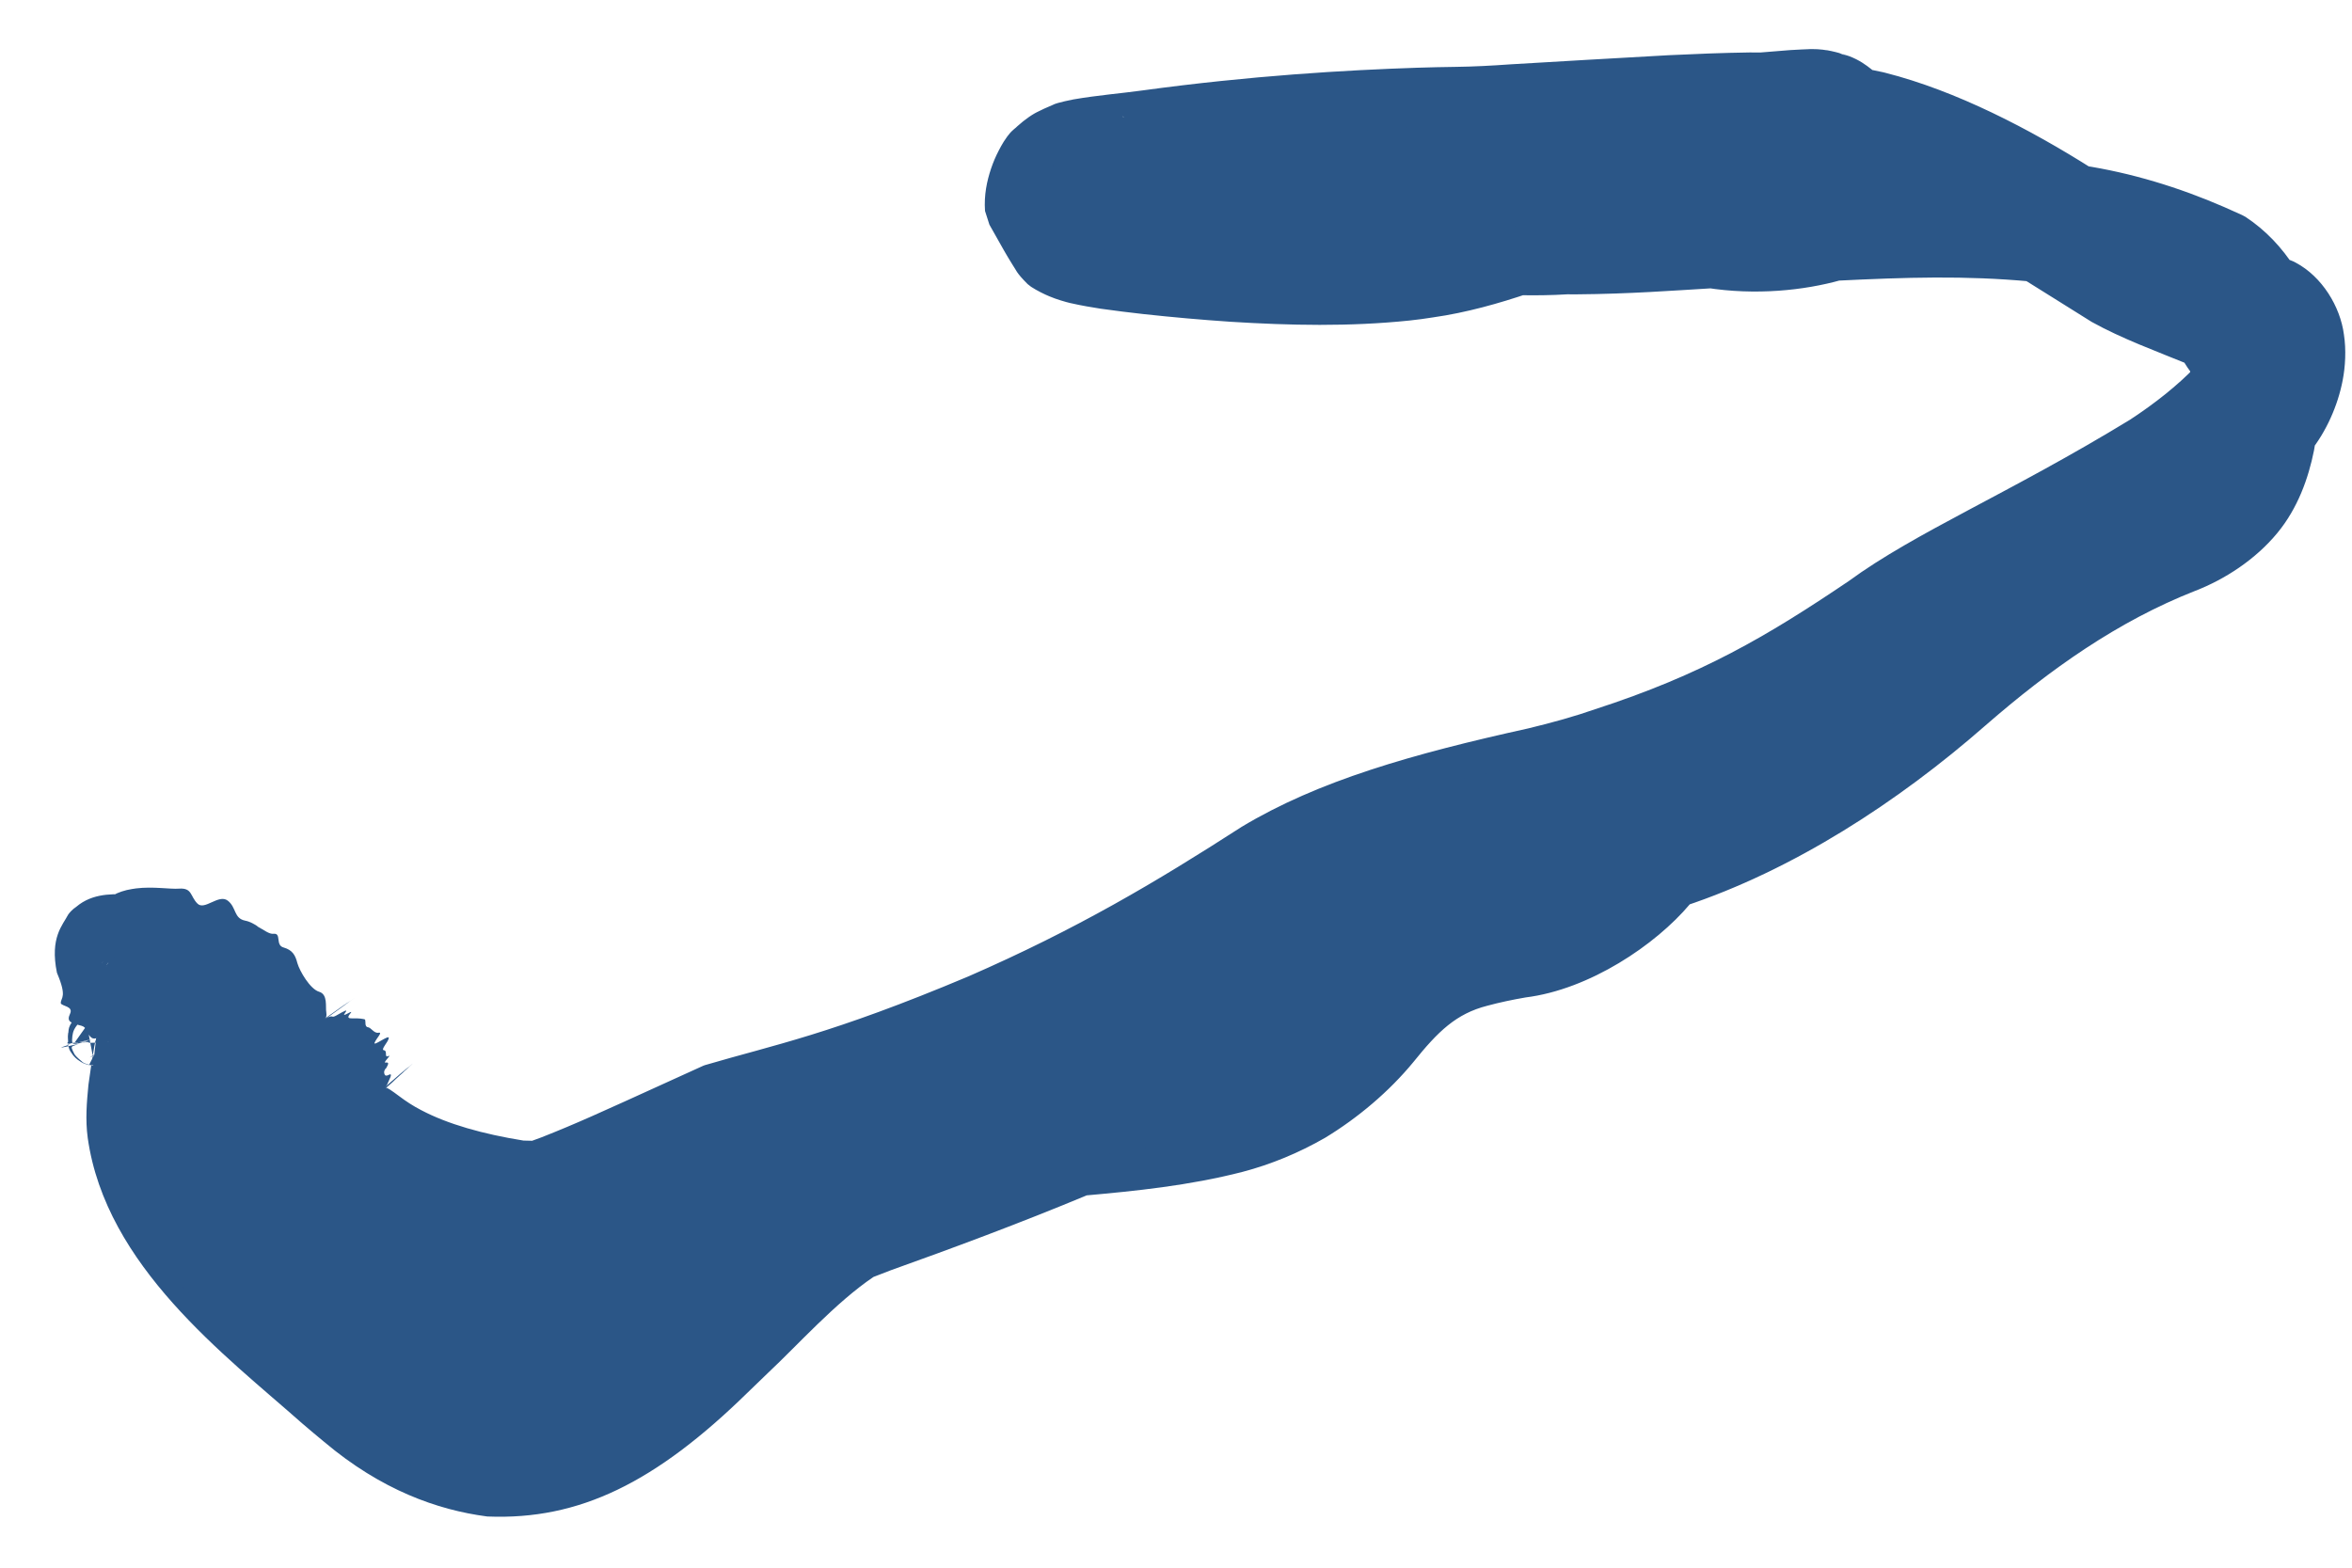
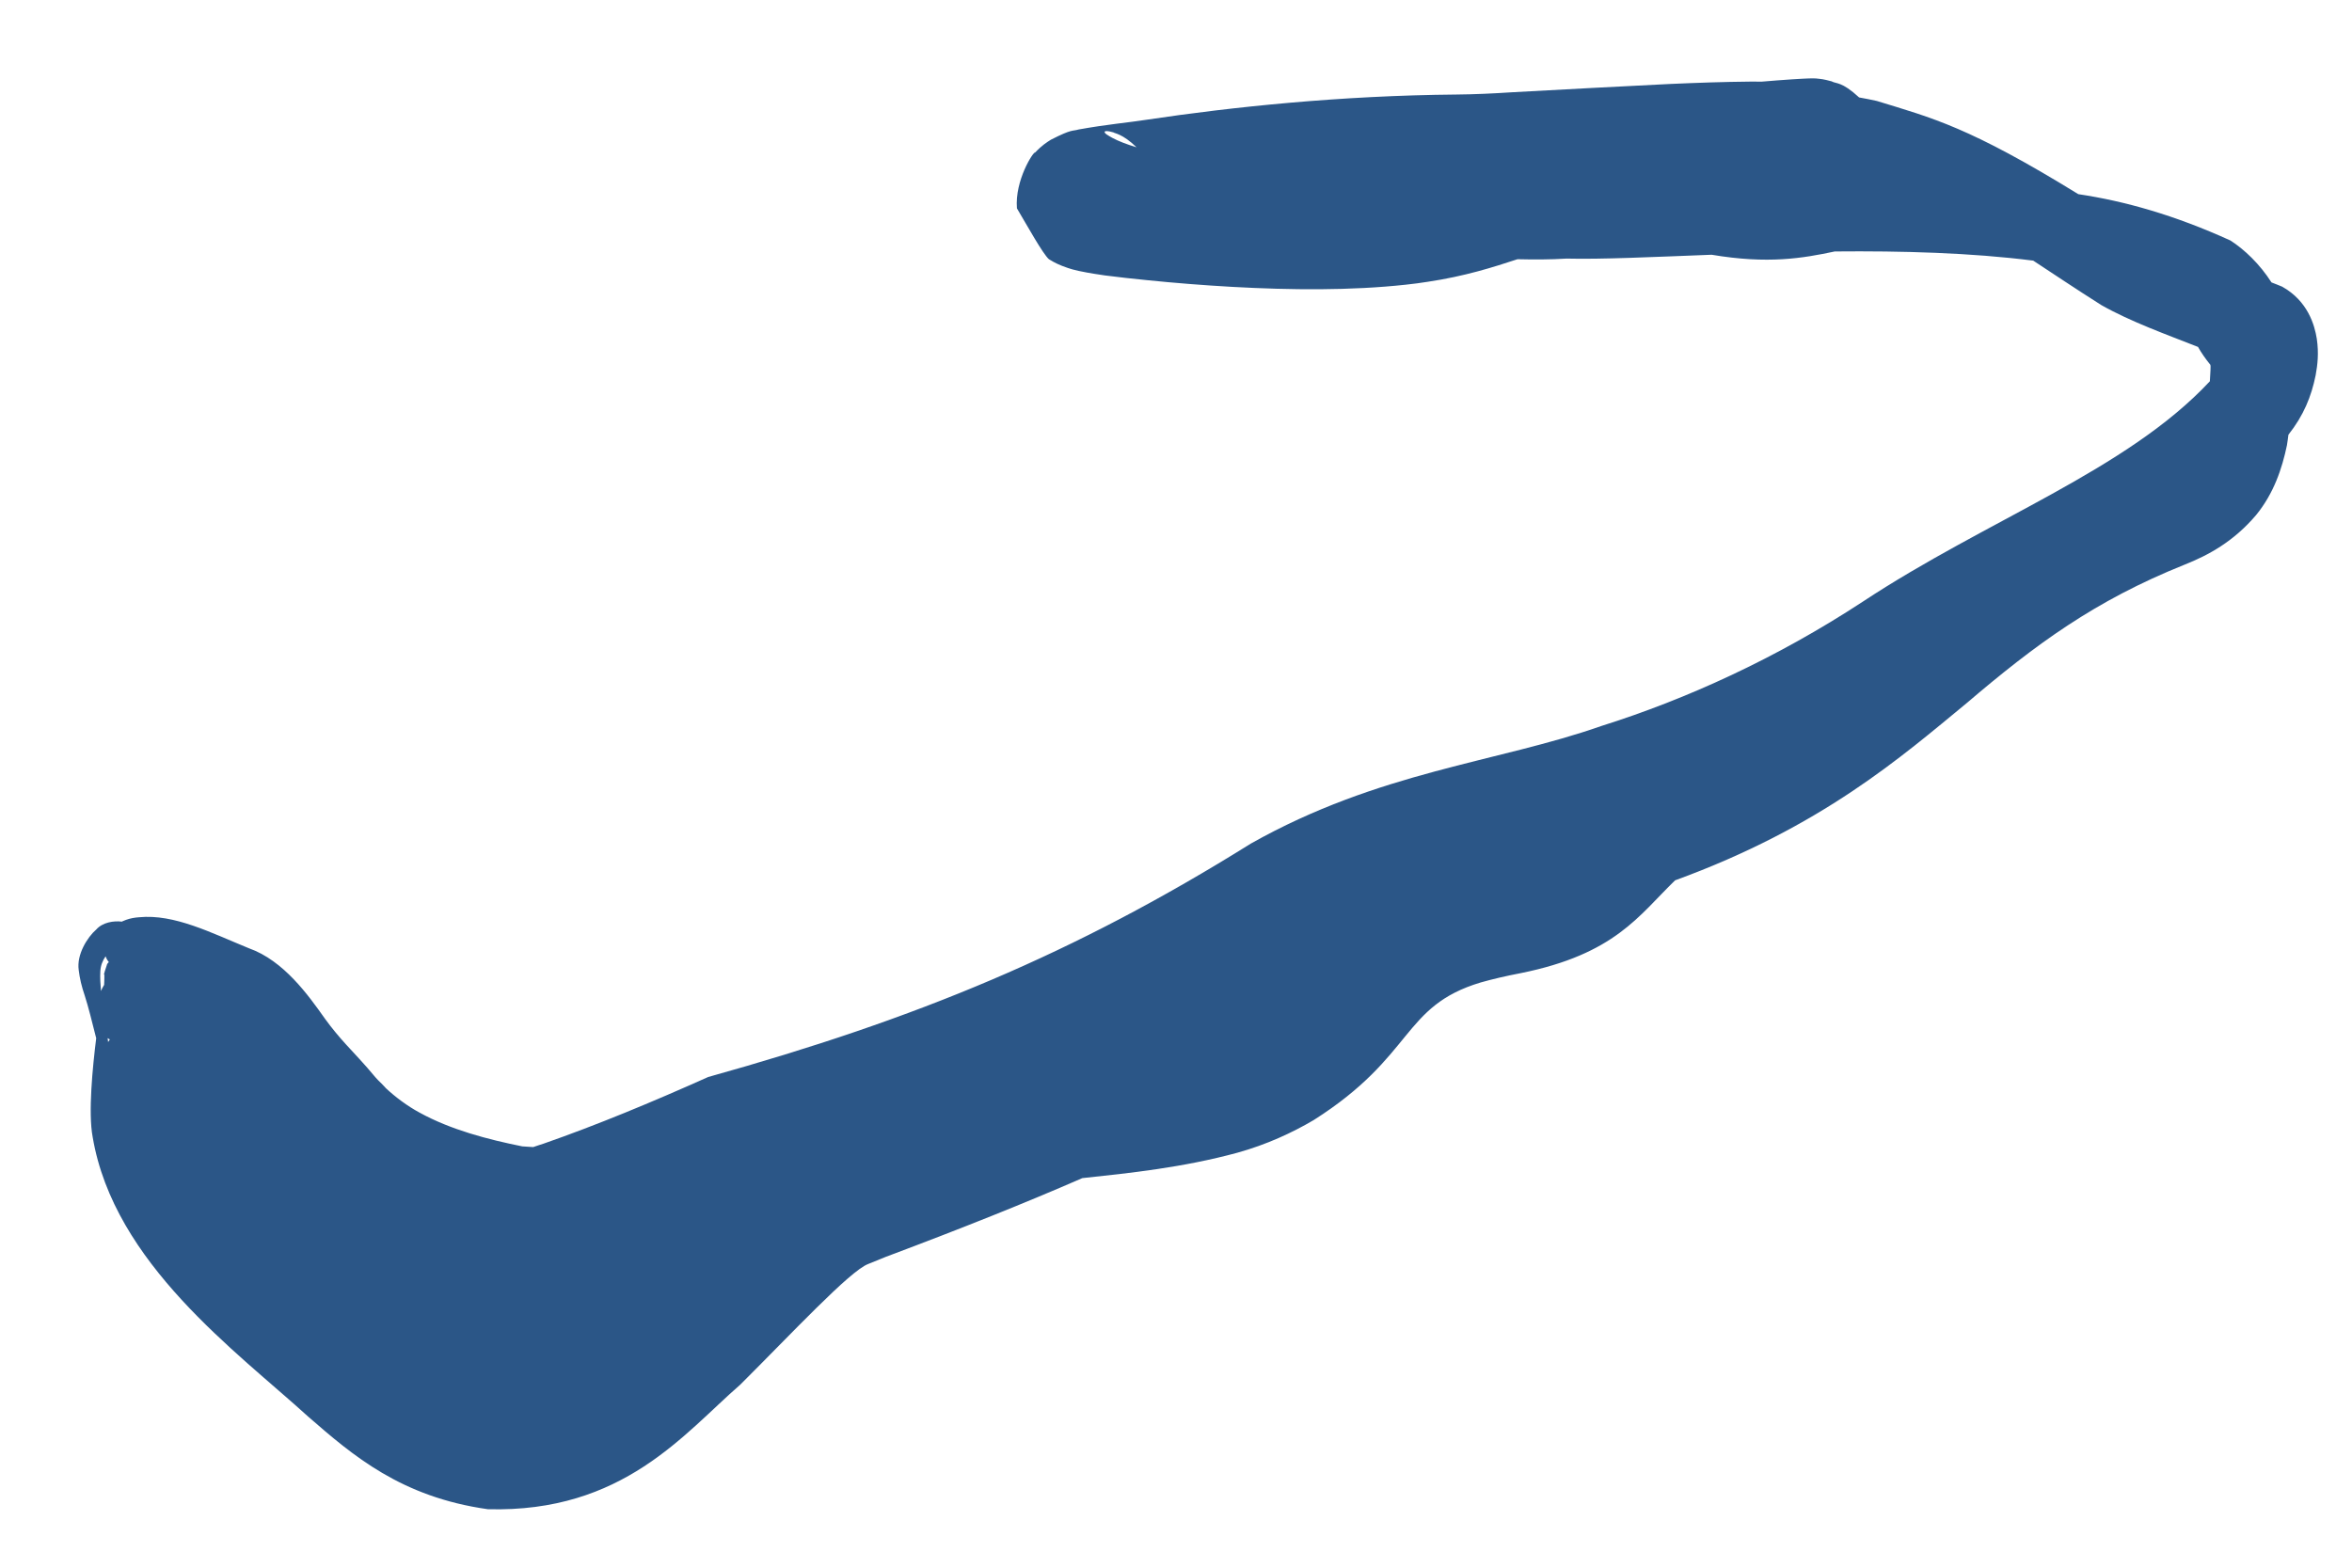
<svg xmlns="http://www.w3.org/2000/svg" width="30" height="20" viewBox="0 0 30 20" fill="none">
-   <path fill-rule="evenodd" clip-rule="evenodd" d="M1.379 13.294C1.386 13.284 1.393 13.272 1.401 13.261C1.392 13.255 1.381 13.251 1.373 13.244C1.376 13.26 1.376 13.278 1.379 13.294ZM1.347 12.2C1.309 12.256 1.284 12.316 1.28 12.389C1.275 12.471 1.281 12.556 1.288 12.643C1.296 12.621 1.309 12.598 1.325 12.57C1.326 12.568 1.327 12.566 1.328 12.565C1.328 12.536 1.332 12.508 1.331 12.48V12.43C1.326 12.438 1.314 12.456 1.364 12.308C1.362 12.306 1.37 12.291 1.388 12.274C1.371 12.253 1.356 12.228 1.347 12.2ZM14.094 1.676C14.072 1.696 14.137 1.73 14.19 1.76C14.268 1.801 14.369 1.841 14.497 1.879C14.316 1.704 14.216 1.703 14.202 1.689C14.119 1.665 14.104 1.673 14.094 1.676Z" fill="#2B5687" />
  <path fill-rule="evenodd" clip-rule="evenodd" d="M12.971 2.658C12.942 2.299 13.184 1.928 13.203 1.946C13.287 1.856 13.354 1.814 13.405 1.782C13.681 1.641 13.674 1.677 13.757 1.652C14.123 1.586 14.399 1.563 14.629 1.527C15.716 1.364 17.105 1.219 18.576 1.206C18.805 1.204 19.044 1.193 19.287 1.177C19.974 1.14 20.621 1.104 21.306 1.071C21.646 1.056 21.989 1.044 22.326 1.041C22.372 1.04 22.42 1.042 22.466 1.042C22.602 1.031 22.732 1.02 22.86 1.012C22.914 1.009 22.944 1.007 22.996 1.004C23.021 1.003 23.031 1.002 23.064 1.001C23.078 1.001 23.088 1 23.102 1C23.117 1 23.126 0.999 23.163 1.001C23.173 1.002 23.185 1.003 23.209 1.006C23.222 1.008 23.249 1.007 23.363 1.038C23.421 1.072 23.488 1.035 23.713 1.243C23.787 1.256 23.863 1.271 23.939 1.288C24.652 1.507 25.114 1.618 26.509 2.477C27.098 2.565 27.732 2.742 28.449 3.068C28.63 3.184 28.825 3.371 28.973 3.603C29.017 3.621 29.064 3.637 29.109 3.657C29.438 3.841 29.524 4.15 29.551 4.322C29.578 4.507 29.561 4.652 29.536 4.789C29.481 5.059 29.384 5.299 29.189 5.546C29.182 5.59 29.179 5.636 29.17 5.681C29.108 5.978 29.002 6.296 28.775 6.573C28.493 6.904 28.179 7.079 27.864 7.204C26.719 7.663 25.962 8.222 25.084 8.971C24.259 9.65 23.238 10.549 21.366 11.231C20.902 11.681 20.601 12.172 19.397 12.415C19.203 12.452 19.035 12.492 18.886 12.534C17.875 12.838 18.049 13.469 16.757 14.289C16.483 14.451 16.154 14.603 15.783 14.706C15.093 14.894 14.404 14.967 13.805 15.03C13.092 15.341 12.278 15.667 11.297 16.035C11.222 16.065 11.146 16.096 11.073 16.126C10.841 16.213 10.098 17.012 9.441 17.666C8.727 18.285 7.95 19.301 6.222 19.254C5.116 19.098 4.503 18.571 3.93 18.072C3.023 17.246 1.454 16.118 1.182 14.506C1.123 14.195 1.182 13.609 1.227 13.245C1.173 13.031 1.126 12.841 1.081 12.702C1.041 12.585 1.016 12.479 1.004 12.376C0.975 12.178 1.115 11.956 1.227 11.859C1.31 11.765 1.453 11.745 1.555 11.758C1.559 11.756 1.562 11.754 1.566 11.752C1.625 11.726 1.676 11.713 1.732 11.706C1.745 11.704 1.76 11.703 1.773 11.702C2.225 11.658 2.693 11.901 3.176 12.098C3.619 12.255 3.933 12.697 4.144 12.995L4.149 13.002C4.231 13.115 4.32 13.222 4.412 13.323C4.516 13.438 4.646 13.571 4.787 13.742C4.798 13.755 4.811 13.767 4.823 13.781C4.851 13.81 4.883 13.838 4.91 13.869L4.92 13.881C5.043 13.996 5.195 14.11 5.353 14.195C5.749 14.413 6.223 14.537 6.662 14.625C6.709 14.628 6.756 14.63 6.801 14.634C6.845 14.618 6.89 14.605 6.934 14.59C7.613 14.353 8.314 14.062 9.033 13.74C11.699 12.996 13.703 12.168 15.955 10.762C17.592 9.839 19.098 9.728 20.422 9.263C21.512 8.92 22.657 8.398 23.755 7.679C25.348 6.626 27.126 6.002 28.187 4.864C28.189 4.803 28.196 4.739 28.196 4.676C28.196 4.669 28.194 4.662 28.194 4.655C28.129 4.575 28.078 4.501 28.036 4.426C27.638 4.269 27.176 4.104 26.804 3.893C26.472 3.683 26.189 3.492 25.934 3.325C25.14 3.224 24.257 3.2 23.403 3.208C22.994 3.295 22.551 3.371 21.832 3.25C21.078 3.279 20.425 3.31 19.985 3.299H19.98C19.774 3.312 19.565 3.312 19.356 3.307C19.038 3.411 18.69 3.523 18.211 3.595C18.123 3.609 18.027 3.622 17.93 3.632C17.233 3.708 16.463 3.701 15.72 3.66C15.347 3.639 14.982 3.61 14.629 3.574C14.451 3.556 14.279 3.538 14.094 3.514C14.003 3.5 13.915 3.489 13.757 3.456C13.717 3.446 13.663 3.437 13.547 3.392C13.528 3.384 13.461 3.359 13.379 3.307C13.302 3.24 13.1 2.875 12.971 2.658ZM1.401 13.261C1.393 13.272 1.386 13.284 1.379 13.294C1.376 13.278 1.376 13.26 1.373 13.244C1.381 13.251 1.392 13.255 1.401 13.261ZM1.28 12.389C1.284 12.316 1.309 12.256 1.347 12.2C1.356 12.228 1.371 12.253 1.388 12.274C1.37 12.291 1.362 12.306 1.364 12.308C1.314 12.455 1.326 12.438 1.331 12.43V12.48C1.332 12.508 1.328 12.536 1.328 12.565L1.325 12.57C1.309 12.598 1.296 12.621 1.288 12.643C1.281 12.556 1.275 12.471 1.28 12.389ZM14.19 1.76C14.137 1.73 14.072 1.696 14.094 1.676C14.104 1.673 14.119 1.665 14.202 1.689C14.216 1.703 14.316 1.704 14.497 1.879C14.369 1.841 14.268 1.801 14.19 1.76Z" fill="#2B5687" />
-   <path d="M13.502 2.059C13.47 2.08 13.439 2.106 13.407 2.138L13.221 2.34L13.012 2.152C13.106 2.246 13.26 2.225 13.277 2.215C13.312 2.205 13.332 2.193 13.346 2.185C13.367 2.171 13.373 2.164 13.38 2.158C13.39 2.149 13.393 2.145 13.395 2.143C13.398 2.139 13.396 2.141 13.395 2.143C13.391 2.147 13.386 2.156 13.38 2.165C13.368 2.183 13.355 2.205 13.344 2.227C13.321 2.272 13.301 2.321 13.285 2.368C13.254 2.464 13.24 2.559 13.248 2.635L13.21 2.516C13.279 2.63 13.345 2.74 13.411 2.845C13.467 2.937 13.58 3.096 13.573 3.081L13.54 3.057C13.58 3.079 13.605 3.09 13.666 3.112C13.723 3.13 13.748 3.135 13.833 3.151L13.823 3.149C13.93 3.166 14.023 3.176 14.143 3.187C14.311 3.2 14.485 3.209 14.665 3.217C15.016 3.233 15.373 3.242 15.744 3.246C16.409 3.25 17.116 3.249 17.88 3.177C17.932 3.172 17.984 3.166 18.036 3.159C18.071 3.155 18.105 3.151 18.139 3.146C18.559 3.091 18.894 2.999 19.224 2.903L19.366 2.882C19.581 2.895 19.775 2.902 19.956 2.9L19.98 2.899C19.982 2.9 19.983 2.9 19.985 2.9C20.599 2.936 21.142 2.934 21.82 2.929L21.885 2.933C22.299 3.015 22.745 3.051 23.34 2.912L23.4 2.906C23.612 2.903 23.839 2.902 24.083 2.902C24.715 2.905 25.351 2.934 25.974 3.015L26.105 3.064C26.402 3.26 26.686 3.452 26.968 3.634L26.956 3.626C27.323 3.837 27.743 3.989 28.144 4.152L28.241 4.189L28.294 4.284C28.327 4.347 28.37 4.408 28.419 4.469L28.484 4.547L28.485 4.653C28.484 4.622 28.486 4.629 28.487 4.679C28.486 4.759 28.478 4.826 28.476 4.876L28.473 4.981L28.398 5.062C27.562 5.91 26.694 6.312 26.19 6.635C25.21 7.23 24.9 7.22 23.874 7.859C23.688 7.978 23.478 8.111 23.23 8.261C22.21 8.875 21.364 9.219 20.49 9.481C19.949 9.66 19.389 9.772 18.765 9.906C18.163 10.04 17.085 10.278 16.015 10.869C14.258 11.98 11.985 12.927 10.885 13.322C10.307 13.542 9.689 13.732 9.075 13.894L9.098 13.886C8.361 14.204 7.622 14.479 6.966 14.681C6.918 14.696 6.872 14.707 6.831 14.72L6.795 14.725C6.75 14.72 6.703 14.716 6.656 14.711L6.645 14.709C6.351 14.64 6.081 14.562 5.848 14.476C5.648 14.402 5.476 14.32 5.332 14.233C5.203 14.157 5.1 14.076 5.015 13.999C4.939 13.929 4.914 13.887 4.922 13.879C4.922 13.879 4.922 13.879 4.922 13.879C4.932 13.869 4.992 13.91 5.095 13.987C5.176 14.048 5.268 14.109 5.371 14.162C5.709 14.341 6.16 14.468 6.677 14.551C6.712 14.552 6.759 14.552 6.807 14.554L6.775 14.558C6.821 14.54 6.866 14.526 6.906 14.51C7.115 14.428 7.331 14.337 7.552 14.239C8.152 13.972 8.579 13.772 8.969 13.597L8.99 13.589C9.875 13.328 10.587 13.2 12.351 12.457C13.732 11.855 14.749 11.25 15.826 10.556L15.835 10.55C16.816 9.959 18.02 9.618 19.496 9.292C19.807 9.217 20.089 9.138 20.346 9.048C21.705 8.607 22.534 8.12 23.581 7.413C24.435 6.788 25.626 6.296 27.168 5.355C27.493 5.142 27.77 4.92 27.997 4.687L27.927 4.854C27.932 4.78 27.939 4.722 27.939 4.677C27.941 4.704 27.94 4.696 27.938 4.656L27.997 4.817C27.93 4.734 27.868 4.644 27.816 4.547L27.944 4.66C27.49 4.475 27.064 4.32 26.682 4.108L26.672 4.102C26.354 3.905 26.064 3.719 25.788 3.549L25.9 3.591C25.067 3.514 24.318 3.537 23.407 3.582L23.48 3.574C23.013 3.705 22.393 3.771 21.762 3.671L21.848 3.677C21.342 3.707 20.785 3.75 20.113 3.755C20.067 3.756 20.021 3.755 19.974 3.754L19.985 3.755C19.983 3.755 19.982 3.755 19.98 3.755L20.007 3.754C19.784 3.768 19.563 3.77 19.345 3.765L19.499 3.742C19.129 3.868 18.704 3.989 18.279 4.049C18.182 4.065 18.081 4.078 17.98 4.089C17.213 4.169 16.449 4.152 15.696 4.105C15.323 4.08 14.953 4.047 14.586 4.007C14.405 3.986 14.222 3.965 14.037 3.938C13.927 3.921 13.786 3.897 13.669 3.87L13.654 3.867C13.6 3.855 13.467 3.816 13.394 3.784L13.382 3.779C13.327 3.757 13.225 3.707 13.152 3.659L13.107 3.624C12.955 3.472 12.963 3.446 12.914 3.376C12.875 3.314 12.841 3.256 12.808 3.199C12.742 3.084 12.68 2.971 12.62 2.866L12.564 2.691C12.55 2.487 12.588 2.31 12.641 2.151C12.668 2.071 12.7 1.996 12.739 1.921C12.758 1.884 12.778 1.847 12.803 1.807C12.816 1.787 12.829 1.767 12.848 1.741C12.857 1.729 12.867 1.716 12.885 1.695C12.893 1.686 12.906 1.672 12.928 1.653C12.943 1.64 12.953 1.63 12.991 1.606C13.014 1.592 13.044 1.575 13.096 1.561C13.129 1.544 13.343 1.523 13.472 1.653L12.913 1.673C12.99 1.59 13.108 1.497 13.198 1.446L13.226 1.431C13.288 1.4 13.349 1.371 13.427 1.339C13.474 1.309 13.723 1.262 13.642 1.28L13.688 1.269C13.998 1.215 14.312 1.19 14.57 1.154C15.954 0.965 17.172 0.894 18.077 0.864C18.239 0.859 18.404 0.855 18.573 0.853C18.796 0.85 19.026 0.838 19.262 0.821C19.905 0.784 20.581 0.742 21.289 0.704C21.625 0.688 21.97 0.674 22.322 0.669C22.382 0.669 22.43 0.671 22.465 0.67L22.437 0.671C22.567 0.661 22.699 0.649 22.834 0.639C22.882 0.637 22.928 0.634 22.981 0.631C22.994 0.631 23.029 0.629 23.055 0.628C23.057 0.628 23.072 0.627 23.094 0.626L23.105 0.626C23.111 0.626 23.164 0.627 23.183 0.628C23.212 0.63 23.233 0.632 23.251 0.634L23.284 0.639C23.293 0.636 23.416 0.663 23.461 0.677L23.551 0.714C23.45 0.669 23.521 0.697 23.585 0.716C23.65 0.74 23.706 0.77 23.751 0.798C23.842 0.856 23.906 0.912 23.968 0.968L23.776 0.874C23.859 0.888 23.94 0.904 24.021 0.922L24.049 0.929C24.947 1.157 25.885 1.642 26.703 2.161L26.564 2.11C27.182 2.204 27.792 2.39 28.369 2.641C28.445 2.674 28.521 2.708 28.597 2.743L28.642 2.767C28.903 2.94 29.105 3.157 29.27 3.414L29.107 3.278C29.139 3.291 29.187 3.308 29.247 3.333L29.281 3.35C29.619 3.529 29.851 3.913 29.897 4.268C29.927 4.462 29.915 4.678 29.881 4.852C29.82 5.172 29.672 5.507 29.465 5.764L29.536 5.601C29.532 5.625 29.529 5.676 29.515 5.748C29.444 6.102 29.308 6.484 29.049 6.798C28.772 7.135 28.381 7.391 27.997 7.539C27.016 7.925 26.153 8.534 25.326 9.254C24.211 10.231 22.874 11.1 21.486 11.56L21.61 11.482C21.591 11.5 21.572 11.518 21.553 11.537C21.119 12.053 20.276 12.623 19.459 12.725C19.291 12.754 19.129 12.788 18.97 12.831C18.572 12.933 18.342 13.159 18.029 13.548C17.719 13.925 17.32 14.262 16.901 14.516C16.565 14.709 16.214 14.854 15.85 14.95C15.163 15.127 14.476 15.195 13.828 15.253L13.895 15.236C12.996 15.611 12.135 15.929 11.361 16.206C11.289 16.233 11.214 16.262 11.141 16.291C10.658 16.617 10.171 17.164 9.801 17.51C9.711 17.598 9.624 17.682 9.538 17.764C8.36 18.917 7.389 19.394 6.22 19.347L6.209 19.346C5.579 19.263 4.862 19.009 4.135 18.395C4.042 18.319 3.949 18.24 3.854 18.159C2.878 17.294 1.35 16.155 1.119 14.517C1.087 14.281 1.107 14.059 1.128 13.84C1.255 12.913 1.262 13.136 1.228 14.061C1.229 14.211 1.233 14.36 1.26 14.492C1.489 15.619 2.205 16.336 2.661 16.734C3.228 17.203 3.659 17.483 4.113 17.872C4.516 18.194 4.905 18.585 5.636 18.869C5.848 18.95 6.055 18.999 6.254 19.029L6.228 19.027C7.518 19.05 8.046 18.473 8.685 17.929C8.89 17.748 9.043 17.612 9.251 17.446L9.236 17.46C9.587 17.181 9.807 16.793 10.986 15.894C11.051 15.867 11.126 15.836 11.205 15.804C11.848 15.56 12.665 15.246 13.696 14.781L13.776 14.76C13.895 14.746 14.016 14.732 14.139 14.716C14.702 14.645 15.226 14.555 15.704 14.417C16.028 14.322 16.328 14.184 16.598 14.02C17.006 13.755 17.321 13.455 17.596 13.099C17.847 12.737 18.33 12.311 18.786 12.203C18.976 12.147 19.156 12.105 19.332 12.07C20.183 11.907 20.601 11.517 21.106 10.963L21.238 10.88C21.854 10.649 22.364 10.4 22.802 10.146C23.358 9.831 24.05 9.336 24.842 8.676C25.614 8.017 26.607 7.3 27.733 6.876C28.049 6.756 28.305 6.589 28.51 6.348C28.672 6.153 28.772 5.898 28.831 5.611C28.834 5.598 28.837 5.558 28.847 5.493L28.859 5.407L28.916 5.332C29.064 5.145 29.149 4.951 29.194 4.719C29.215 4.597 29.219 4.5 29.204 4.389C29.203 4.383 29.202 4.378 29.201 4.372C29.171 4.196 29.09 4.056 28.933 3.97L28.968 3.988C28.939 3.975 28.896 3.961 28.836 3.937L28.733 3.895L28.669 3.797C28.565 3.636 28.415 3.477 28.253 3.374L28.299 3.399C27.743 3.148 27.12 2.939 26.454 2.842L26.316 2.791C25.528 2.305 24.75 1.883 23.829 1.644L23.857 1.651C23.788 1.636 23.718 1.622 23.65 1.611L23.544 1.594L23.46 1.517C23.419 1.479 23.378 1.446 23.353 1.431C23.34 1.423 23.334 1.421 23.335 1.421C23.335 1.416 23.336 1.439 23.175 1.36L23.264 1.398C23.208 1.384 23.229 1.385 23.134 1.372L23.168 1.377C23.154 1.376 23.144 1.375 23.138 1.374C23.121 1.374 23.133 1.374 23.099 1.374L23.11 1.374C23.107 1.374 23.097 1.374 23.076 1.375C23.055 1.376 23.044 1.376 23.012 1.378C22.974 1.379 22.929 1.383 22.877 1.385C22.757 1.394 22.627 1.405 22.496 1.416L22.467 1.417C22.409 1.417 22.363 1.415 22.329 1.416C21.988 1.42 21.651 1.433 21.324 1.449C20.591 1.487 19.907 1.529 19.307 1.566C19.054 1.586 18.808 1.599 18.579 1.604C18.413 1.608 18.257 1.613 18.113 1.62C16.179 1.733 15.667 1.783 14.679 1.863C14.409 1.891 14.14 1.9 13.81 1.947L13.846 1.938C13.684 1.976 13.755 1.949 13.692 1.971C13.649 1.986 13.593 2.011 13.536 2.038L13.556 2.027C13.534 2.04 13.518 2.049 13.502 2.059ZM1.504 13.179C1.445 13.195 1.708 13.132 1.671 13.142C1.634 13.153 1.495 13.188 1.527 13.182C1.558 13.175 1.465 13.205 1.519 13.18C1.525 13.175 1.528 13.171 1.527 13.164C1.526 13.162 1.525 13.16 1.524 13.158C1.524 13.157 1.524 13.157 1.524 13.156C1.508 13.141 1.564 13.173 1.432 13.026C1.406 13.005 1.362 12.97 1.276 12.956C1.191 12.939 1.073 12.981 1.021 13.034C0.917 13.144 0.933 13.191 0.923 13.218C0.917 13.27 0.92 13.277 0.921 13.288C0.923 13.31 0.922 13.303 0.923 13.305C0.924 13.309 0.926 13.311 0.928 13.312C0.937 13.319 0.953 13.317 0.969 13.316C1.001 13.311 1.035 13.304 1.015 13.309C0.977 13.317 0.999 13.311 1.055 13.297C1.112 13.283 1.159 13.268 1.089 13.283C1.02 13.297 1.139 13.268 1.168 13.26C1.177 13.257 1.189 13.254 1.201 13.251C1.207 13.25 1.218 13.247 1.229 13.245C1.229 13.245 1.229 13.245 1.229 13.245C1.243 13.241 1.256 13.238 1.258 13.238C1.267 13.237 1.289 13.232 1.339 13.222C1.433 13.202 1.33 13.226 1.379 13.217C1.427 13.209 1.523 13.189 1.462 13.206C1.431 13.215 1.481 13.205 1.52 13.199C1.54 13.197 1.557 13.193 1.561 13.199C1.562 13.202 1.563 13.204 1.563 13.214C1.563 13.216 1.563 13.217 1.563 13.219C1.563 13.22 1.563 13.219 1.563 13.223C1.562 13.239 1.573 13.225 1.56 13.328C1.549 13.358 1.556 13.411 1.455 13.512C1.346 13.636 1.085 13.594 1.042 13.54C0.927 13.446 0.947 13.431 0.931 13.412C0.902 13.342 0.92 13.382 0.915 13.369C0.915 13.363 0.915 13.36 0.916 13.357C0.921 13.346 0.933 13.345 0.951 13.337C1.094 13.291 0.825 13.361 0.788 13.364C0.751 13.368 0.898 13.325 0.885 13.326C0.872 13.326 0.84 13.33 0.875 13.317C0.892 13.311 0.878 13.312 0.867 13.312C0.862 13.311 0.857 13.311 0.858 13.308C0.858 13.306 0.859 13.305 0.862 13.301C0.864 13.299 0.866 13.297 0.868 13.292C0.869 13.287 0.869 13.299 0.866 13.238C0.866 13.227 0.865 13.214 0.869 13.183C0.884 13.152 0.842 13.094 1.009 12.939C1.103 12.862 1.265 12.856 1.341 12.891C1.423 12.922 1.454 12.957 1.476 12.979C1.517 13.023 1.523 13.041 1.531 13.056C1.554 13.104 1.55 13.103 1.552 13.112C1.503 13.175 1.416 13.175 1.365 13.198C1.312 13.214 1.3 13.218 1.333 13.212C1.353 13.209 1.335 13.215 1.266 13.234C1.232 13.244 1.183 13.256 1.159 13.261C1.125 13.269 1.148 13.262 1.087 13.277C0.965 13.307 0.918 13.319 0.988 13.299C1.059 13.279 0.898 13.32 0.916 13.314C0.935 13.309 1.029 13.284 0.955 13.3C0.918 13.307 0.895 13.312 0.88 13.318C0.879 13.338 0.844 13.269 0.885 13.388C0.891 13.401 0.897 13.416 0.928 13.457C0.946 13.478 0.967 13.508 1.035 13.549C1.096 13.589 1.266 13.633 1.405 13.55C1.648 13.364 1.574 13.291 1.595 13.259C1.598 13.225 1.597 13.212 1.597 13.201C1.595 13.163 1.594 13.163 1.594 13.156C1.593 13.147 1.595 13.149 1.596 13.147C1.597 13.144 1.599 13.142 1.601 13.141C1.618 13.132 1.536 13.155 1.567 13.15C1.597 13.145 1.571 13.156 1.62 13.147C1.669 13.137 1.563 13.163 1.504 13.179ZM2.518 11.527C2.608 11.621 2.789 11.401 2.905 11.49C3.018 11.577 2.979 11.717 3.13 11.746C3.191 11.758 3.244 11.79 3.29 11.82L3.276 11.815C3.368 11.864 3.432 11.92 3.491 11.913C3.594 11.903 3.508 12.059 3.618 12.088C3.729 12.12 3.767 12.184 3.793 12.287C3.823 12.391 3.956 12.618 4.069 12.652C4.185 12.685 4.149 12.846 4.162 12.915C4.166 12.936 4.165 12.956 4.161 12.974C4.159 12.981 4.151 12.989 4.142 12.996C4.142 12.996 4.142 12.996 4.142 12.996C4.131 13.004 4.117 13.009 4.112 13.005C4.086 12.984 4.04 12.959 3.966 12.944C3.829 12.919 3.908 12.846 3.785 12.77C3.66 12.697 3.54 12.708 3.478 12.564C3.404 12.417 3.232 12.612 3.156 12.403C3.138 12.363 3.116 12.34 3.094 12.33L3.083 12.326C2.957 12.262 2.833 12.414 2.651 12.37C2.43 12.315 2.241 12.086 2.122 12.076C2.026 12.065 1.913 12.075 1.808 12.072C1.794 12.072 1.784 12.072 1.781 12.07C1.771 12.069 1.762 12.068 1.754 12.066C1.738 12.063 1.724 12.065 1.705 12.073C1.762 12.044 1.758 12.047 1.704 12.075L1.545 12.116L1.512 12.105C1.481 12.099 1.452 12.153 1.506 12.107L1.471 12.142C1.463 12.148 1.434 12.171 1.402 12.188C1.333 12.225 1.264 12.295 1.234 12.343C1.213 12.44 1.207 12.534 1.2 12.598C1.198 12.623 1.196 12.644 1.195 12.664C1.193 12.768 1.2 12.81 1.258 12.915C1.297 12.988 1.306 13.099 1.259 13.206C1.236 13.26 1.184 13.262 1.15 13.223C1.099 13.165 1.108 13.105 1.038 13.086C0.899 13.05 0.846 13.034 0.894 12.932C0.938 12.836 0.791 12.838 0.776 12.8C0.776 12.8 0.775 12.796 0.775 12.792C0.779 12.726 0.856 12.718 0.731 12.422C0.729 12.418 0.728 12.414 0.726 12.409C0.634 11.959 0.801 11.802 0.869 11.669C0.89 11.638 0.923 11.604 0.973 11.566L0.937 11.602C1.134 11.404 1.401 11.401 1.599 11.412L1.408 11.442C1.36 11.466 1.362 11.464 1.418 11.434C1.433 11.427 1.439 11.423 1.446 11.42C1.501 11.387 1.595 11.355 1.683 11.342C1.707 11.338 1.725 11.336 1.736 11.334C1.95 11.307 2.172 11.346 2.284 11.337C2.453 11.325 2.425 11.434 2.518 11.527ZM4.779 13.3C4.751 13.361 4.965 13.193 4.959 13.243C4.953 13.294 4.849 13.393 4.898 13.399C4.947 13.406 4.897 13.499 4.953 13.473C5.008 13.447 4.874 13.564 4.919 13.556C4.965 13.549 4.956 13.575 4.925 13.628C4.925 13.628 4.925 13.628 4.925 13.628C4.901 13.647 4.893 13.679 4.906 13.707C4.909 13.722 4.927 13.73 4.958 13.713C5.023 13.678 4.957 13.787 4.946 13.818C4.943 13.828 4.937 13.839 4.929 13.85C4.926 13.855 4.917 13.863 4.909 13.87C4.909 13.87 4.909 13.87 4.909 13.87C4.898 13.88 4.887 13.888 4.885 13.889C4.874 13.889 4.85 13.897 4.805 13.924C4.722 13.976 4.795 13.901 4.735 13.911C4.716 13.914 4.694 13.921 4.672 13.925C4.638 13.939 4.608 13.951 4.594 13.902C4.594 13.898 4.595 13.892 4.598 13.886C4.622 13.816 4.414 13.982 4.495 13.845C4.574 13.706 4.361 13.885 4.299 13.872C4.237 13.858 4.305 13.705 4.273 13.689C4.241 13.674 4.187 13.663 4.181 13.602C4.179 13.582 4.166 13.571 4.149 13.561C4.116 13.542 4.068 13.529 4.076 13.471C4.089 13.386 4.103 13.273 4.125 13.21C4.146 13.148 4.151 13.135 4.104 13.128C4.077 13.125 4.075 13.092 4.12 13.032C4.142 13.001 4.185 12.974 4.21 12.969C4.248 12.961 4.237 12.985 4.292 12.954C4.402 12.891 4.444 12.867 4.398 12.927C4.352 12.987 4.488 12.892 4.48 12.913C4.472 12.933 4.396 12.995 4.491 12.992C4.586 12.989 4.62 12.998 4.648 13.003C4.67 13.006 4.653 13.062 4.669 13.089C4.674 13.098 4.68 13.103 4.69 13.104C4.737 13.11 4.769 13.186 4.828 13.175C4.886 13.165 4.806 13.239 4.779 13.3ZM4.379 12.834C4.329 12.869 4.55 12.713 4.519 12.735C4.488 12.757 4.371 12.84 4.397 12.822C4.424 12.803 4.344 12.861 4.392 12.826C4.44 12.792 4.295 12.896 4.327 12.873C4.36 12.85 4.341 12.864 4.294 12.897C4.247 12.931 4.206 12.96 4.265 12.919C4.323 12.878 4.222 12.949 4.198 12.966C4.191 12.972 4.181 12.979 4.17 12.986C4.166 12.99 4.156 12.996 4.147 13.003C4.147 13.003 4.147 13.003 4.147 13.003C4.135 13.011 4.124 13.019 4.123 13.02C4.116 13.025 4.097 13.038 4.055 13.068C3.977 13.123 4.063 13.062 4.023 13.09C3.982 13.119 3.902 13.175 3.954 13.138C4.006 13.101 3.788 13.255 3.911 13.168C4.034 13.08 3.807 13.241 3.777 13.262C3.746 13.283 3.871 13.194 3.861 13.201C3.85 13.208 3.823 13.227 3.853 13.205C3.883 13.184 3.807 13.237 3.86 13.199C3.913 13.161 3.981 13.112 4.026 13.08C4.071 13.048 4.081 13.04 4.053 13.06C4.037 13.071 4.052 13.06 4.11 13.018C4.14 12.998 4.181 12.969 4.2 12.955C4.229 12.934 4.21 12.948 4.261 12.912C4.364 12.839 4.403 12.812 4.343 12.854C4.284 12.896 4.419 12.8 4.404 12.812C4.388 12.823 4.308 12.879 4.37 12.836C4.432 12.793 4.448 12.782 4.463 12.771C4.477 12.761 4.408 12.811 4.434 12.793C4.459 12.776 4.436 12.792 4.477 12.764C4.518 12.735 4.429 12.798 4.379 12.834ZM4.379 12.834C4.329 12.869 4.55 12.713 4.519 12.735C4.488 12.757 4.371 12.84 4.397 12.822C4.424 12.803 4.344 12.861 4.392 12.826C4.44 12.792 4.295 12.896 4.327 12.873C4.36 12.85 4.341 12.864 4.294 12.897C4.247 12.931 4.206 12.96 4.265 12.919C4.323 12.878 4.222 12.949 4.198 12.966C4.191 12.972 4.181 12.979 4.17 12.986C4.166 12.99 4.156 12.996 4.147 13.003C4.147 13.003 4.147 13.003 4.147 13.003C4.135 13.011 4.124 13.019 4.123 13.02C4.116 13.025 4.097 13.038 4.055 13.068C3.977 13.123 4.063 13.062 4.023 13.09C3.982 13.119 3.902 13.175 3.954 13.138C4.006 13.101 3.788 13.255 3.911 13.168C4.034 13.08 3.807 13.241 3.777 13.262C3.746 13.283 3.871 13.194 3.861 13.201C3.85 13.208 3.823 13.227 3.853 13.205C3.883 13.184 3.807 13.237 3.86 13.199C3.913 13.161 3.981 13.112 4.026 13.08C4.071 13.048 4.081 13.04 4.053 13.06C4.037 13.071 4.052 13.06 4.11 13.018C4.14 12.998 4.181 12.969 4.2 12.955C4.229 12.934 4.21 12.948 4.261 12.912C4.364 12.839 4.403 12.812 4.343 12.854C4.284 12.896 4.419 12.8 4.404 12.812C4.388 12.823 4.308 12.879 4.37 12.836C4.432 12.793 4.448 12.782 4.463 12.771C4.477 12.761 4.408 12.811 4.434 12.793C4.459 12.776 4.436 12.792 4.477 12.764C4.518 12.735 4.429 12.798 4.379 12.834ZM5.129 13.686C5.084 13.727 5.286 13.547 5.258 13.573C5.23 13.599 5.122 13.694 5.147 13.674C5.172 13.653 5.099 13.718 5.143 13.68C5.188 13.641 5.054 13.759 5.084 13.733C5.114 13.707 5.097 13.723 5.054 13.761C5.01 13.8 4.974 13.833 5.028 13.787C5.082 13.741 4.989 13.822 4.967 13.841C4.96 13.847 4.95 13.855 4.941 13.864C4.936 13.867 4.928 13.875 4.919 13.882C4.919 13.882 4.919 13.882 4.919 13.882C4.908 13.891 4.897 13.9 4.896 13.901C4.889 13.907 4.872 13.922 4.833 13.955C4.76 14.017 4.84 13.948 4.803 13.98C4.765 14.012 4.691 14.077 4.739 14.035C4.787 13.993 4.587 14.169 4.701 14.069C4.813 13.969 4.605 14.153 4.577 14.178C4.549 14.203 4.664 14.1 4.654 14.108C4.644 14.116 4.619 14.137 4.646 14.112C4.673 14.087 4.603 14.147 4.651 14.103C4.699 14.058 4.76 14.002 4.801 13.966C4.843 13.929 4.852 13.921 4.826 13.942C4.811 13.954 4.825 13.942 4.879 13.896C4.907 13.872 4.945 13.84 4.963 13.825C4.99 13.802 4.973 13.817 5.02 13.777C5.116 13.695 5.152 13.664 5.097 13.711C5.041 13.759 5.167 13.65 5.152 13.663C5.138 13.675 5.064 13.739 5.121 13.69C5.177 13.64 5.192 13.627 5.205 13.615C5.219 13.603 5.155 13.659 5.178 13.639C5.201 13.619 5.181 13.638 5.219 13.605C5.256 13.572 5.175 13.645 5.129 13.686ZM5.131 13.688C5.085 13.728 5.289 13.55 5.26 13.576C5.232 13.601 5.124 13.696 5.148 13.675C5.173 13.654 5.099 13.719 5.144 13.68C5.188 13.642 5.054 13.759 5.084 13.733C5.114 13.707 5.097 13.723 5.053 13.761C5.01 13.8 4.973 13.833 5.027 13.786C5.081 13.739 4.988 13.821 4.966 13.84C4.959 13.847 4.95 13.855 4.94 13.863C4.936 13.867 4.927 13.874 4.919 13.882C4.919 13.882 4.919 13.882 4.919 13.882C4.908 13.891 4.898 13.9 4.896 13.902C4.89 13.907 4.872 13.922 4.834 13.956C4.761 14.019 4.841 13.949 4.804 13.981C4.766 14.013 4.692 14.078 4.74 14.036C4.787 13.993 4.587 14.168 4.7 14.069C4.813 13.969 4.603 14.152 4.575 14.176C4.547 14.2 4.662 14.098 4.652 14.106C4.642 14.114 4.617 14.135 4.644 14.11C4.672 14.085 4.601 14.146 4.65 14.102C4.699 14.059 4.761 14.003 4.802 13.966C4.844 13.93 4.853 13.921 4.827 13.943C4.812 13.956 4.826 13.944 4.88 13.896C4.907 13.872 4.944 13.839 4.963 13.823C4.989 13.8 4.972 13.816 5.019 13.775C5.113 13.692 5.15 13.661 5.095 13.709C5.04 13.757 5.165 13.648 5.151 13.661C5.137 13.674 5.063 13.738 5.12 13.689C5.178 13.64 5.192 13.628 5.206 13.616C5.22 13.604 5.156 13.661 5.18 13.641C5.203 13.621 5.183 13.64 5.221 13.608C5.259 13.575 5.176 13.647 5.131 13.688ZM1.046 12.49C1.105 12.489 0.854 12.493 0.872 12.497L0.872 12.48C0.873 12.48 0.874 12.48 0.875 12.48C0.913 12.477 1.056 12.476 1.024 12.472C0.992 12.468 1.09 12.464 1.031 12.462C0.972 12.46 1.15 12.46 1.111 12.457C1.071 12.454 1.094 12.453 1.152 12.45C1.21 12.448 1.26 12.441 1.189 12.439C1.117 12.436 1.241 12.433 1.27 12.431C1.279 12.431 1.292 12.43 1.305 12.43C1.31 12.43 1.322 12.43 1.333 12.43C1.333 12.43 1.333 12.43 1.333 12.43C1.347 12.43 1.361 12.43 1.363 12.43C1.372 12.431 1.395 12.432 1.446 12.434C1.542 12.437 1.436 12.437 1.485 12.441C1.534 12.445 1.633 12.447 1.569 12.452C1.505 12.456 1.772 12.457 1.621 12.464C1.47 12.47 1.748 12.471 1.785 12.477C1.791 12.478 1.792 12.479 1.79 12.48L1.79 12.464C1.778 12.482 1.671 12.496 1.682 12.502C1.694 12.509 1.726 12.521 1.689 12.527C1.652 12.534 1.744 12.547 1.678 12.55C1.613 12.552 1.53 12.553 1.474 12.554C1.418 12.554 1.406 12.555 1.44 12.559C1.459 12.561 1.441 12.562 1.369 12.564C1.333 12.565 1.283 12.565 1.259 12.563C1.224 12.56 1.247 12.559 1.184 12.556C1.059 12.55 1.011 12.547 1.084 12.546C1.157 12.545 0.992 12.537 1.011 12.535C1.03 12.534 1.128 12.538 1.053 12.525C0.978 12.512 0.959 12.507 0.941 12.503C0.923 12.499 1.008 12.499 0.978 12.495C0.947 12.491 0.976 12.489 0.925 12.489C0.875 12.489 0.985 12.491 1.046 12.49ZM1.574 12.71C1.521 12.679 1.755 12.814 1.722 12.795C1.689 12.776 1.564 12.705 1.592 12.721C1.62 12.737 1.535 12.689 1.586 12.718C1.637 12.748 1.482 12.659 1.517 12.679C1.551 12.698 1.531 12.687 1.48 12.658C1.43 12.63 1.387 12.605 1.449 12.641C1.51 12.676 1.403 12.615 1.378 12.601C1.37 12.596 1.359 12.59 1.348 12.583C1.343 12.581 1.333 12.575 1.323 12.569C1.323 12.569 1.323 12.569 1.323 12.569C1.311 12.562 1.299 12.555 1.297 12.555C1.29 12.55 1.27 12.539 1.225 12.513C1.142 12.465 1.234 12.518 1.191 12.493C1.149 12.469 1.064 12.42 1.119 12.451C1.174 12.482 0.943 12.35 1.074 12.425C1.205 12.5 0.964 12.361 0.932 12.342C0.9 12.324 1.033 12.4 1.022 12.393C1.011 12.387 0.983 12.37 1.015 12.389C1.047 12.406 0.967 12.36 1.024 12.392C1.081 12.425 1.153 12.466 1.201 12.493C1.25 12.52 1.261 12.527 1.231 12.509C1.214 12.5 1.23 12.509 1.293 12.544C1.324 12.562 1.368 12.587 1.388 12.599C1.419 12.617 1.398 12.605 1.453 12.636C1.562 12.699 1.603 12.723 1.54 12.686C1.476 12.65 1.62 12.733 1.604 12.723C1.587 12.714 1.502 12.665 1.568 12.703C1.633 12.741 1.649 12.751 1.665 12.76C1.681 12.769 1.607 12.727 1.633 12.742C1.66 12.758 1.635 12.744 1.679 12.769C1.722 12.794 1.627 12.74 1.574 12.71ZM1.079 12.425C1.132 12.456 0.898 12.321 0.931 12.34C0.964 12.359 1.089 12.43 1.061 12.414C1.033 12.398 1.118 12.446 1.067 12.417C1.016 12.387 1.171 12.476 1.136 12.456C1.102 12.436 1.122 12.448 1.173 12.477C1.223 12.505 1.266 12.53 1.204 12.494C1.143 12.459 1.25 12.52 1.275 12.534C1.283 12.539 1.294 12.545 1.305 12.551C1.31 12.554 1.32 12.56 1.33 12.566C1.33 12.566 1.33 12.566 1.33 12.566C1.342 12.573 1.354 12.579 1.356 12.58C1.363 12.585 1.383 12.596 1.428 12.622C1.511 12.669 1.419 12.617 1.462 12.642C1.504 12.666 1.589 12.715 1.534 12.684C1.479 12.652 1.71 12.785 1.579 12.71C1.448 12.635 1.689 12.774 1.721 12.792C1.753 12.811 1.62 12.735 1.631 12.742C1.642 12.748 1.669 12.764 1.637 12.746C1.605 12.728 1.686 12.775 1.629 12.742C1.572 12.71 1.5 12.669 1.451 12.642C1.403 12.615 1.392 12.608 1.422 12.625C1.439 12.635 1.423 12.626 1.36 12.591C1.329 12.573 1.285 12.548 1.265 12.536C1.234 12.518 1.255 12.53 1.2 12.499C1.091 12.436 1.05 12.412 1.113 12.448C1.177 12.485 1.033 12.402 1.049 12.412C1.066 12.421 1.151 12.47 1.086 12.432C1.02 12.394 1.004 12.384 0.988 12.375C0.972 12.366 1.046 12.408 1.02 12.393C0.993 12.377 1.018 12.391 0.974 12.366C0.931 12.341 1.026 12.395 1.079 12.425ZM1.074 12.278C1.133 12.294 0.877 12.207 0.914 12.215C0.952 12.223 1.088 12.267 1.059 12.253C1.03 12.238 1.124 12.265 1.069 12.244C1.014 12.223 1.183 12.28 1.146 12.265C1.11 12.249 1.132 12.255 1.188 12.271C1.244 12.288 1.293 12.296 1.227 12.271C1.16 12.245 1.278 12.282 1.306 12.29C1.315 12.292 1.327 12.296 1.339 12.3C1.345 12.302 1.356 12.305 1.366 12.309C1.366 12.309 1.366 12.309 1.366 12.309C1.38 12.313 1.393 12.318 1.395 12.319C1.402 12.323 1.424 12.331 1.472 12.349C1.561 12.383 1.461 12.349 1.506 12.369C1.552 12.388 1.644 12.422 1.582 12.406C1.521 12.39 1.773 12.476 1.628 12.434C1.483 12.392 1.746 12.481 1.78 12.498C1.813 12.515 1.665 12.474 1.676 12.481C1.687 12.488 1.717 12.502 1.68 12.495C1.644 12.489 1.731 12.52 1.667 12.505C1.604 12.489 1.523 12.47 1.469 12.457C1.415 12.441 1.402 12.456 1.437 12.432C1.422 12.425 1.513 12.422 1.351 12.319C1.201 12.331 1.26 12.356 1.246 12.361C1.247 12.376 1.267 12.388 1.297 12.408C1.327 12.427 1.369 12.455 1.388 12.47C1.413 12.494 1.398 12.479 1.426 12.539C1.427 12.56 1.478 12.644 1.269 12.65C1.038 12.559 1.088 12.484 1.059 12.466C1.036 12.419 1.047 12.407 1.084 12.399C1.159 12.393 0.996 12.361 1.016 12.357C1.036 12.356 1.132 12.378 1.062 12.345C0.993 12.313 0.976 12.301 0.96 12.292C0.944 12.283 1.028 12.3 1 12.285C0.973 12.27 1.003 12.268 0.956 12.248C0.91 12.229 1.014 12.262 1.074 12.278ZM1.612 12.469C1.552 12.453 1.81 12.536 1.773 12.527C1.735 12.518 1.598 12.476 1.628 12.488C1.658 12.5 1.563 12.475 1.62 12.492C1.676 12.509 1.505 12.461 1.542 12.473C1.58 12.485 1.558 12.478 1.502 12.465C1.446 12.447 1.396 12.456 1.468 12.437C1.471 12.42 1.547 12.45 1.421 12.301C1.285 12.231 1.244 12.306 1.235 12.309C1.225 12.322 1.224 12.332 1.226 12.339C1.235 12.368 1.269 12.387 1.28 12.396C1.288 12.402 1.298 12.408 1.309 12.415C1.314 12.418 1.323 12.425 1.333 12.431C1.333 12.431 1.333 12.431 1.333 12.431C1.345 12.439 1.356 12.447 1.357 12.448C1.363 12.454 1.384 12.466 1.418 12.506C1.433 12.525 1.436 12.54 1.421 12.558C1.407 12.568 1.402 12.583 1.337 12.591C1.269 12.605 1.184 12.516 1.188 12.497C1.169 12.406 1.2 12.429 1.174 12.408C1.128 12.384 1.034 12.354 1.098 12.36C1.162 12.369 0.906 12.295 1.054 12.327C1.201 12.36 0.934 12.28 0.902 12.26C0.869 12.24 1.019 12.277 1.008 12.269C0.997 12.26 0.969 12.244 1.006 12.25C1.042 12.255 0.957 12.219 1.021 12.233C1.085 12.247 1.167 12.265 1.221 12.279C1.275 12.292 1.287 12.296 1.256 12.281C1.238 12.272 1.257 12.275 1.325 12.296C1.36 12.306 1.407 12.323 1.43 12.332C1.462 12.345 1.439 12.339 1.499 12.36C1.617 12.403 1.662 12.419 1.592 12.398C1.522 12.376 1.679 12.431 1.66 12.426C1.642 12.421 1.549 12.39 1.618 12.421C1.687 12.452 1.704 12.461 1.721 12.469C1.737 12.478 1.655 12.456 1.683 12.469C1.71 12.483 1.681 12.482 1.728 12.5C1.775 12.518 1.671 12.485 1.612 12.469ZM1.564 12.437C1.503 12.448 1.773 12.458 1.735 12.47C1.697 12.482 1.553 12.489 1.586 12.505C1.619 12.52 1.522 12.544 1.582 12.549C1.641 12.553 1.463 12.565 1.503 12.575C1.544 12.584 1.521 12.593 1.464 12.608C1.442 12.614 1.422 12.623 1.409 12.633L1.173 12.6C1.202 12.586 1.212 12.571 1.178 12.541C1.123 12.493 1.239 12.539 1.268 12.547C1.278 12.549 1.289 12.553 1.301 12.558C1.307 12.56 1.317 12.566 1.327 12.571C1.327 12.571 1.327 12.571 1.327 12.571C1.339 12.578 1.351 12.586 1.352 12.588C1.357 12.595 1.374 12.613 1.415 12.644C1.492 12.702 1.399 12.653 1.436 12.687C1.457 12.704 1.492 12.722 1.514 12.728L1.047 12.662C1.026 12.656 1.019 12.648 1.048 12.634C1.11 12.606 0.844 12.618 0.992 12.573C1.141 12.53 0.863 12.54 0.825 12.5C0.787 12.458 0.941 12.405 0.93 12.38C0.928 12.377 0.926 12.372 0.924 12.368C0.911 12.338 0.898 12.286 0.94 12.245C0.986 12.202 0.926 12.101 1.012 12.079C1.055 12.07 1.102 12.063 1.146 12.063L1.668 11.924L1.579 12.127C1.544 12.135 1.514 12.152 1.491 12.168C1.446 12.201 1.441 12.216 1.473 12.202L1.436 12.347L1.467 12.351C1.467 12.352 1.467 12.352 1.467 12.352C1.478 12.369 1.465 12.355 1.403 12.319C1.389 12.307 1.363 12.301 1.35 12.32C1.321 12.319 1.309 12.286 1.302 12.275C1.283 12.234 1.309 12.241 1.266 12.194C1.212 12.133 1.184 12.091 1.19 12.078L1.175 12.453C1.168 12.449 1.171 12.436 1.186 12.413C1.231 12.351 1.087 12.433 1.093 12.406C1.101 12.379 1.186 12.342 1.088 12.296C1.082 12.293 1.076 12.289 1.071 12.286L1.587 12.362C1.633 12.41 1.65 12.417 1.665 12.425C1.682 12.431 1.603 12.399 1.632 12.409C1.658 12.414 1.643 12.406 1.669 12.406C1.673 12.415 1.678 12.417 1.685 12.419C1.735 12.432 1.625 12.428 1.564 12.437ZM1.196 13.468C1.207 13.443 1.182 13.465 1.146 13.492L1.706 13.194C1.766 13.188 1.847 13.181 1.826 13.189C1.789 13.203 1.647 13.22 1.68 13.223C1.713 13.226 1.615 13.24 1.674 13.236C1.733 13.232 1.556 13.25 1.595 13.248C1.635 13.247 1.612 13.25 1.554 13.258C1.497 13.265 1.448 13.276 1.519 13.269C1.59 13.261 1.468 13.278 1.439 13.284C1.43 13.286 1.418 13.288 1.405 13.29C1.399 13.291 1.388 13.293 1.377 13.295C1.377 13.295 1.377 13.295 1.377 13.295C1.363 13.297 1.349 13.299 1.347 13.299C1.338 13.299 1.316 13.301 1.264 13.306C1.169 13.315 1.274 13.301 1.225 13.302C1.175 13.303 1.077 13.309 1.14 13.298C1.202 13.287 0.937 13.311 1.087 13.292C1.237 13.273 0.96 13.3 0.923 13.306C0.908 13.309 0.925 13.309 0.948 13.307L1.625 12.35L1.663 12.927C1.618 12.933 1.576 12.968 1.574 12.957C1.571 12.94 1.577 12.906 1.564 12.941C1.556 12.962 1.576 12.944 1.597 12.947L1.424 13.33L1.697 13.483C1.705 13.483 1.706 13.479 1.686 13.462C1.635 13.421 1.561 13.383 1.511 13.357C1.462 13.332 1.451 13.326 1.477 13.348C1.492 13.361 1.474 13.355 1.413 13.317C1.382 13.298 1.342 13.268 1.322 13.254C1.294 13.234 1.314 13.246 1.261 13.211C1.157 13.142 1.116 13.117 1.178 13.156C1.24 13.194 1.1 13.105 1.116 13.115C1.133 13.124 1.216 13.177 1.156 13.129C1.098 13.081 1.089 13.059 1.079 13.042C1.075 13.034 1.087 13.036 1.102 13.038L1.203 13.577C1.219 13.567 1.232 13.551 1.224 13.566C1.212 13.595 1.203 13.558 1.156 13.587C1.11 13.617 1.17 13.525 1.196 13.468ZM14.268 2.056C14.295 1.998 14.112 2.198 14.128 2.161C14.142 2.124 14.224 2.006 14.191 2.022C14.16 2.04 14.197 1.948 14.163 1.997C14.132 2.047 14.211 1.887 14.184 1.919C14.159 1.951 14.167 1.929 14.175 1.87C14.17 1.839 14.205 1.843 14.123 1.777L14.169 1.802C14.158 1.781 14.14 1.778 14.126 1.817C14.102 1.885 14.121 1.763 14.115 1.733C14.115 1.724 14.111 1.712 14.105 1.701C14.102 1.696 14.097 1.685 14.094 1.674C14.094 1.674 14.094 1.674 14.094 1.674C14.089 1.661 14.085 1.648 14.086 1.645C14.09 1.634 14.105 1.608 14.128 1.558C14.175 1.466 14.163 1.572 14.206 1.531C14.227 1.513 14.248 1.484 14.266 1.466L14.358 1.516C14.234 1.408 14.323 1.451 14.32 1.48C14.336 1.554 14.465 1.318 14.458 1.486C14.435 1.648 14.587 1.415 14.667 1.427C14.747 1.441 14.701 1.607 14.733 1.619C14.736 1.621 14.739 1.622 14.743 1.624L14.396 2.219C14.365 2.224 14.322 2.235 14.294 2.191C14.265 2.143 14.18 2.21 14.156 2.129C14.137 2.064 14.114 1.981 14.107 1.918C14.102 1.902 14.102 1.889 14.103 1.878C14.105 1.815 14.107 1.803 14.06 1.813C14.043 1.817 13.977 1.781 14.054 1.664C14.105 1.649 14.111 1.738 14.158 1.699C14.187 1.613 14.154 1.65 14.199 1.598C14.277 1.5 14.295 1.454 14.264 1.521C14.235 1.589 14.325 1.449 14.322 1.47C14.321 1.485 14.295 1.533 14.313 1.544C14.31 1.543 14.321 1.54 14.339 1.526C14.406 1.475 14.431 1.464 14.452 1.452C14.471 1.441 14.471 1.532 14.506 1.511C14.537 1.493 14.575 1.526 14.609 1.502L14.224 2.162C14.22 2.163 14.216 2.165 14.211 2.167C14.164 2.192 14.239 2.112 14.268 2.056Z" fill="#2B5687" />
</svg>